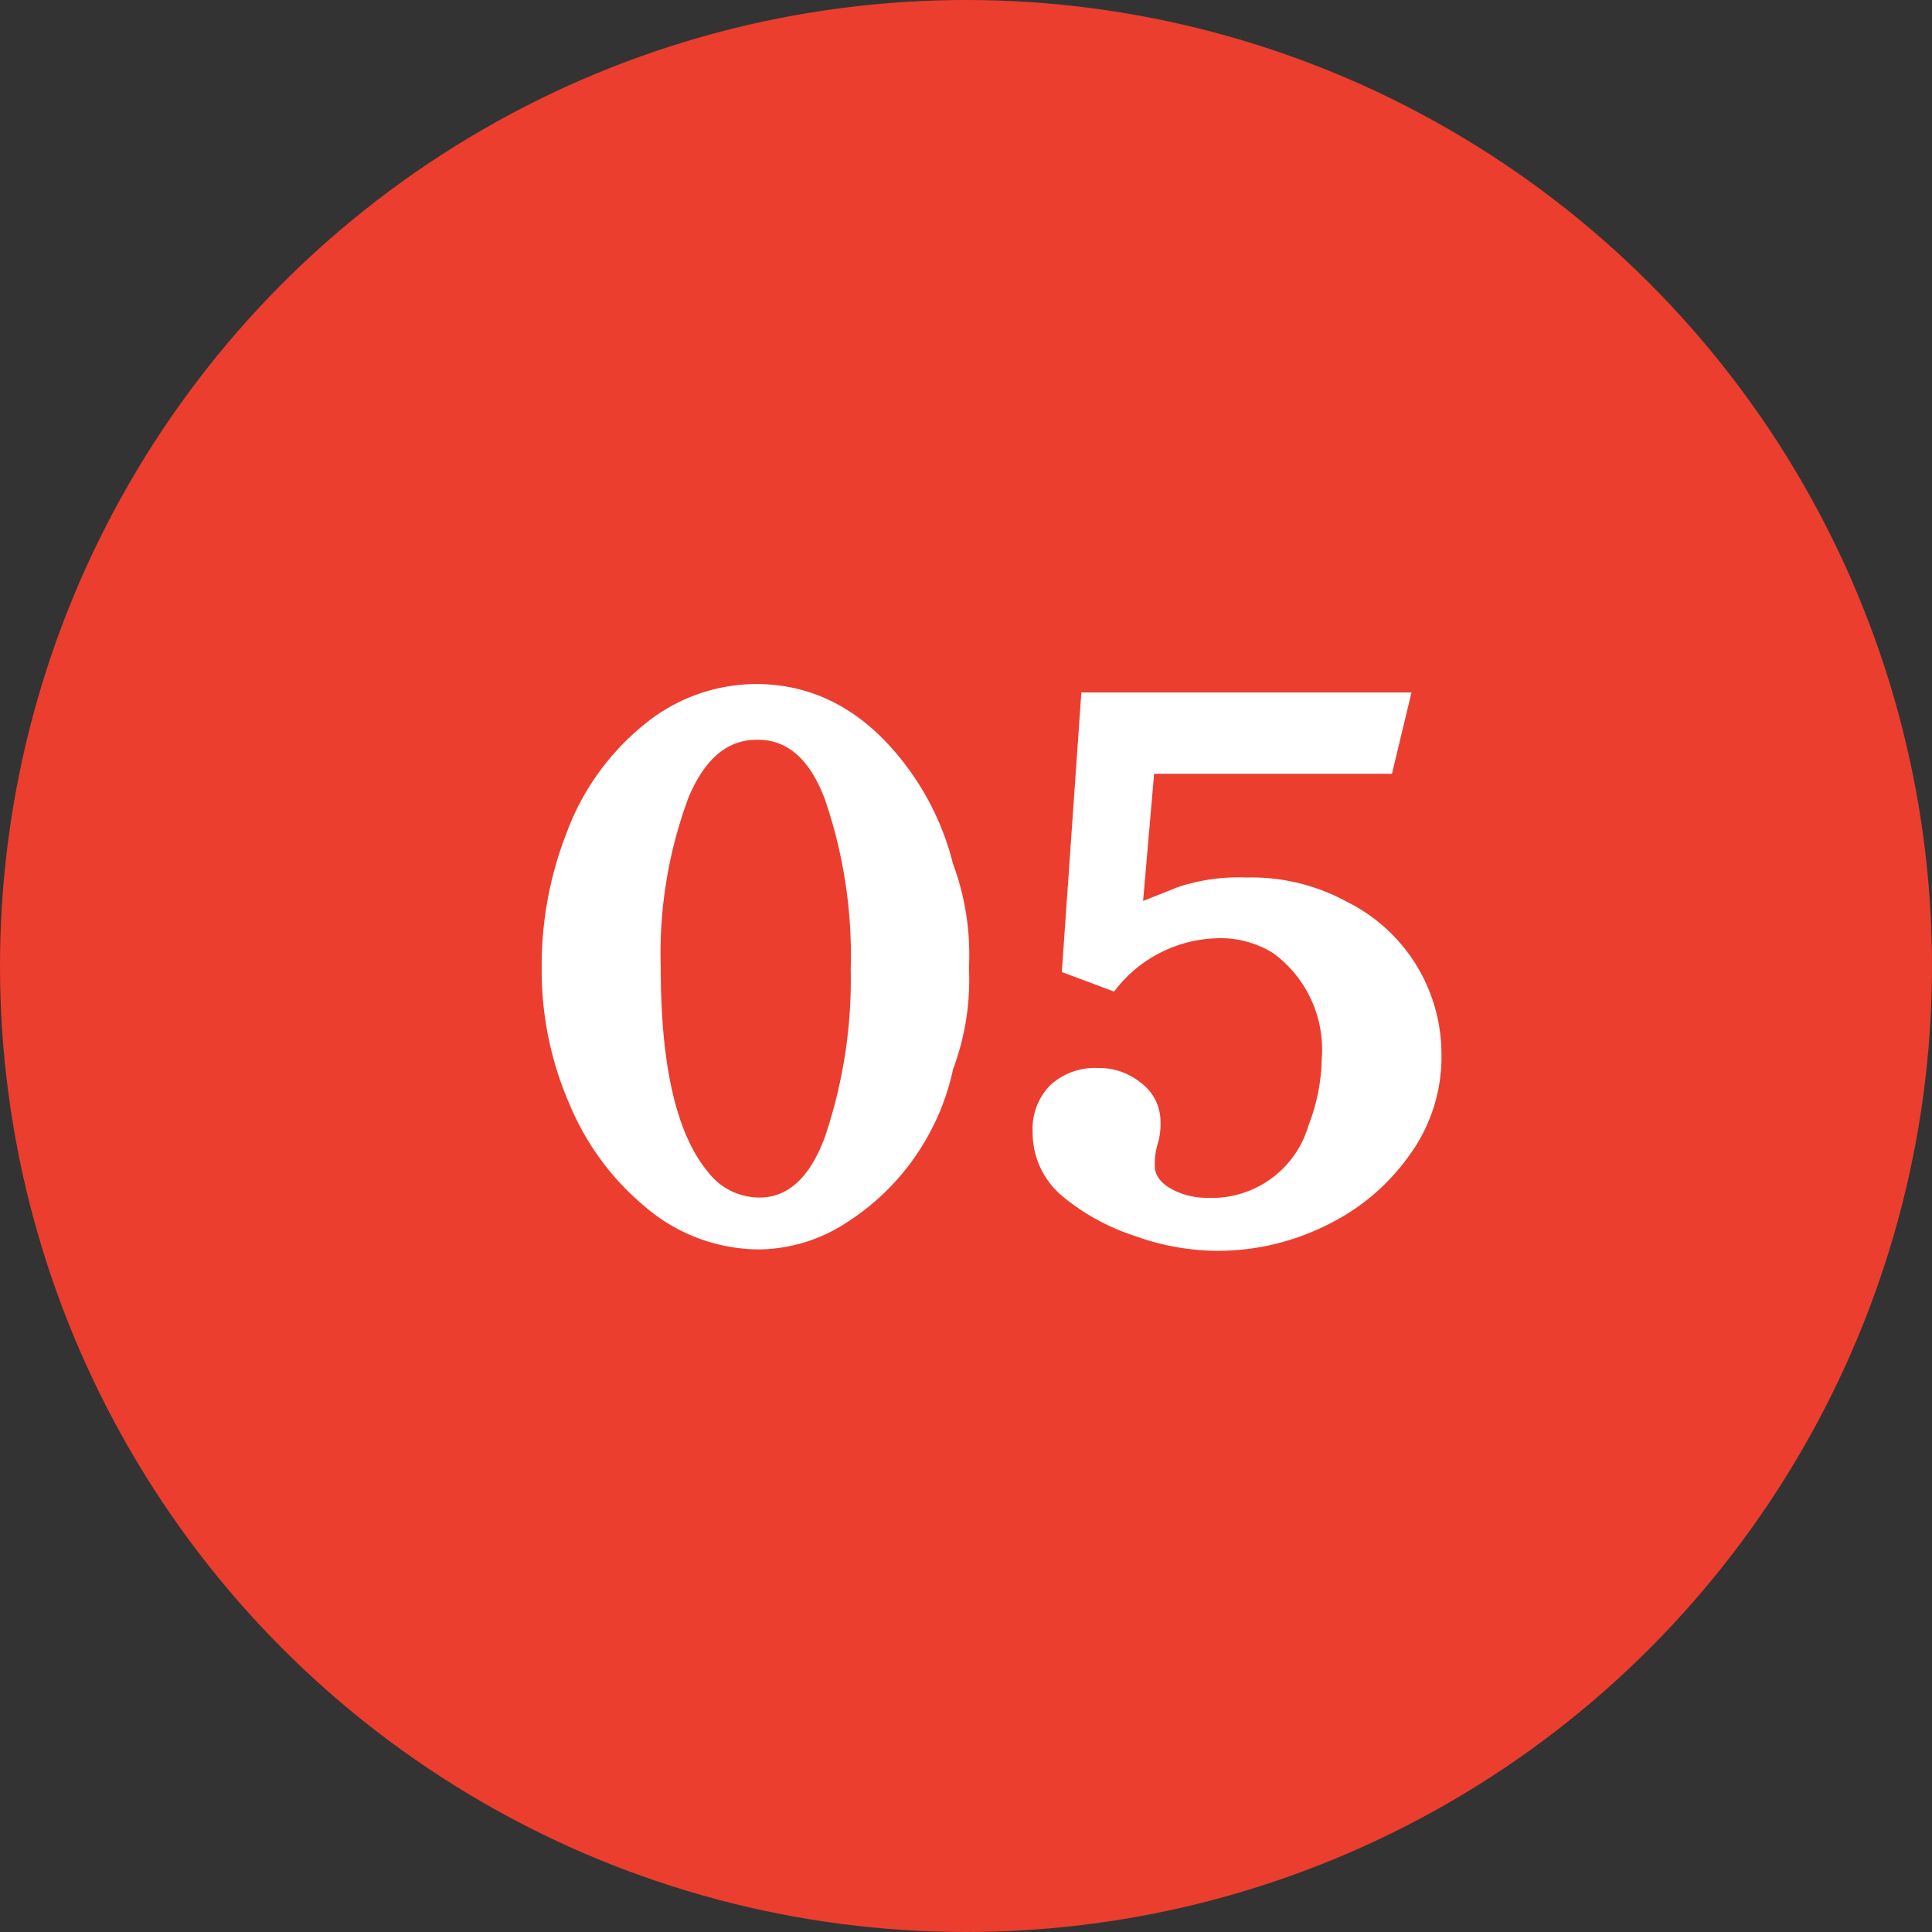
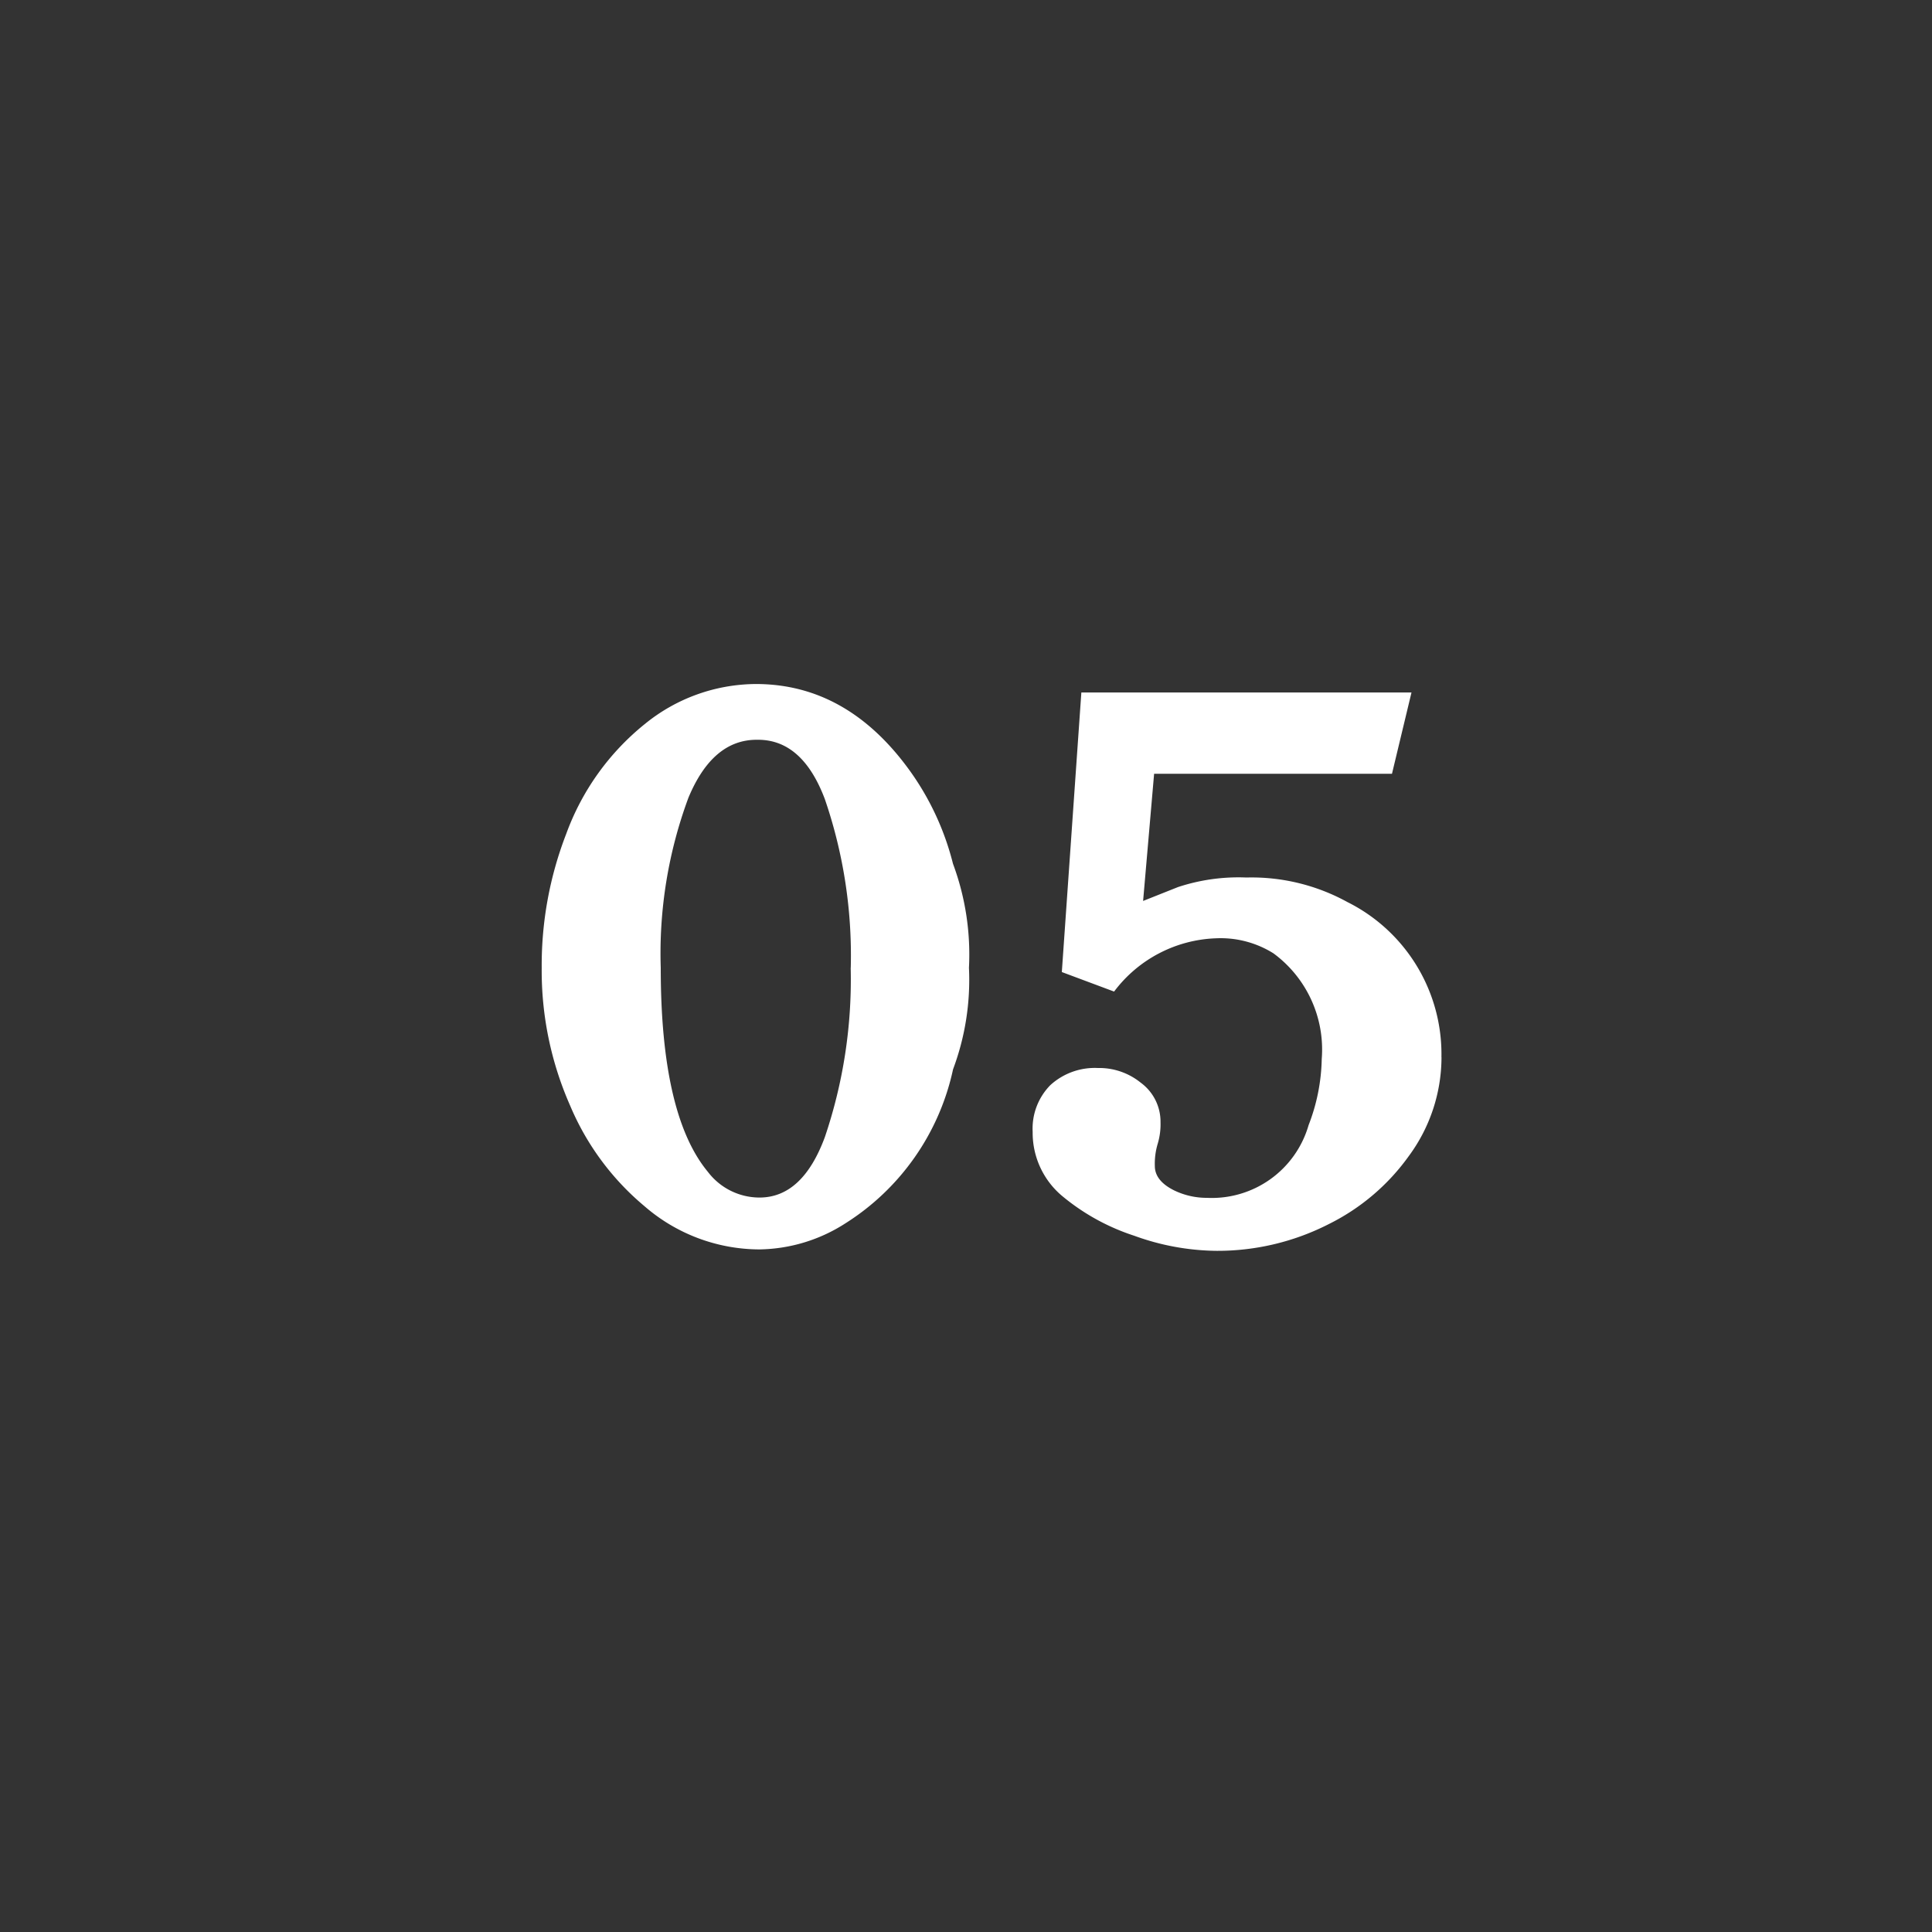
<svg xmlns="http://www.w3.org/2000/svg" width="85" height="85" viewBox="0 0 85 85">
  <rect x="0" y="0" width="85" height="85" fill="#333333" stroke="none" />
  <g transform="translate(9458 -2243)">
-     <circle cx="42.5" cy="42.5" r="42.5" transform="translate(-9458 2243)" fill="#eb3e2f" />
    <path d="M-1.37-11.422a11.237,11.237,0,0,1-.7,4.469A10.663,10.663,0,0,1-6.792-.187a7.165,7.165,0,0,1-3.8,1.156A7.747,7.747,0,0,1-15.651-.937a11.659,11.659,0,0,1-3.266-4.422,14.687,14.687,0,0,1-1.25-6.062,15.994,15.994,0,0,1,1.078-5.891,11.062,11.062,0,0,1,3.461-4.836,7.791,7.791,0,0,1,4.883-1.758q4.063,0,6.828,3.891A12.029,12.029,0,0,1-2.073-16,11.455,11.455,0,0,1-1.37-11.422Zm-5.2,0a21.176,21.176,0,0,0-1.141-7.422q-.984-2.609-2.938-2.609h-.062q-1.938,0-3,2.547a19.691,19.691,0,0,0-1.219,7.484q0,6.484,2.078,8.984a2.854,2.854,0,0,0,2.266,1.125q1.891,0,2.875-2.656A21.607,21.607,0,0,0-6.573-11.422Zm25.99,3.938a7.336,7.336,0,0,1-1.437,4.344,9.527,9.527,0,0,1-3.5,2.984A10.758,10.758,0,0,1,9.464,1.031,10.866,10.866,0,0,1,5.9.367,9.581,9.581,0,0,1,2.776-1.344,3.626,3.626,0,0,1,1.433-4.2a2.724,2.724,0,0,1,.781-2.062,2.9,2.9,0,0,1,2.094-.75,2.9,2.9,0,0,1,1.875.642,2.126,2.126,0,0,1,.875,1.739,2.989,2.989,0,0,1-.125.956,3.052,3.052,0,0,0-.125.971q0,.658.859,1.081A3.29,3.29,0,0,0,9.1-1.3,4.431,4.431,0,0,0,13.573-4.5a8.435,8.435,0,0,0,.578-2.91,5.253,5.253,0,0,0-2.125-4.647A4.381,4.381,0,0,0,9.5-12.719a5.86,5.86,0,0,0-4.484,2.344l-2.3-.859.859-12.3H18.1l-.859,3.578H6.776l-.484,5.594,1.531-.609a8.48,8.48,0,0,1,3.016-.422,8.752,8.752,0,0,1,4.438,1.078A7.478,7.478,0,0,1,19.417-7.484Z" transform="translate(-9414 2297)" fill="#fff" />
  </g>
</svg>